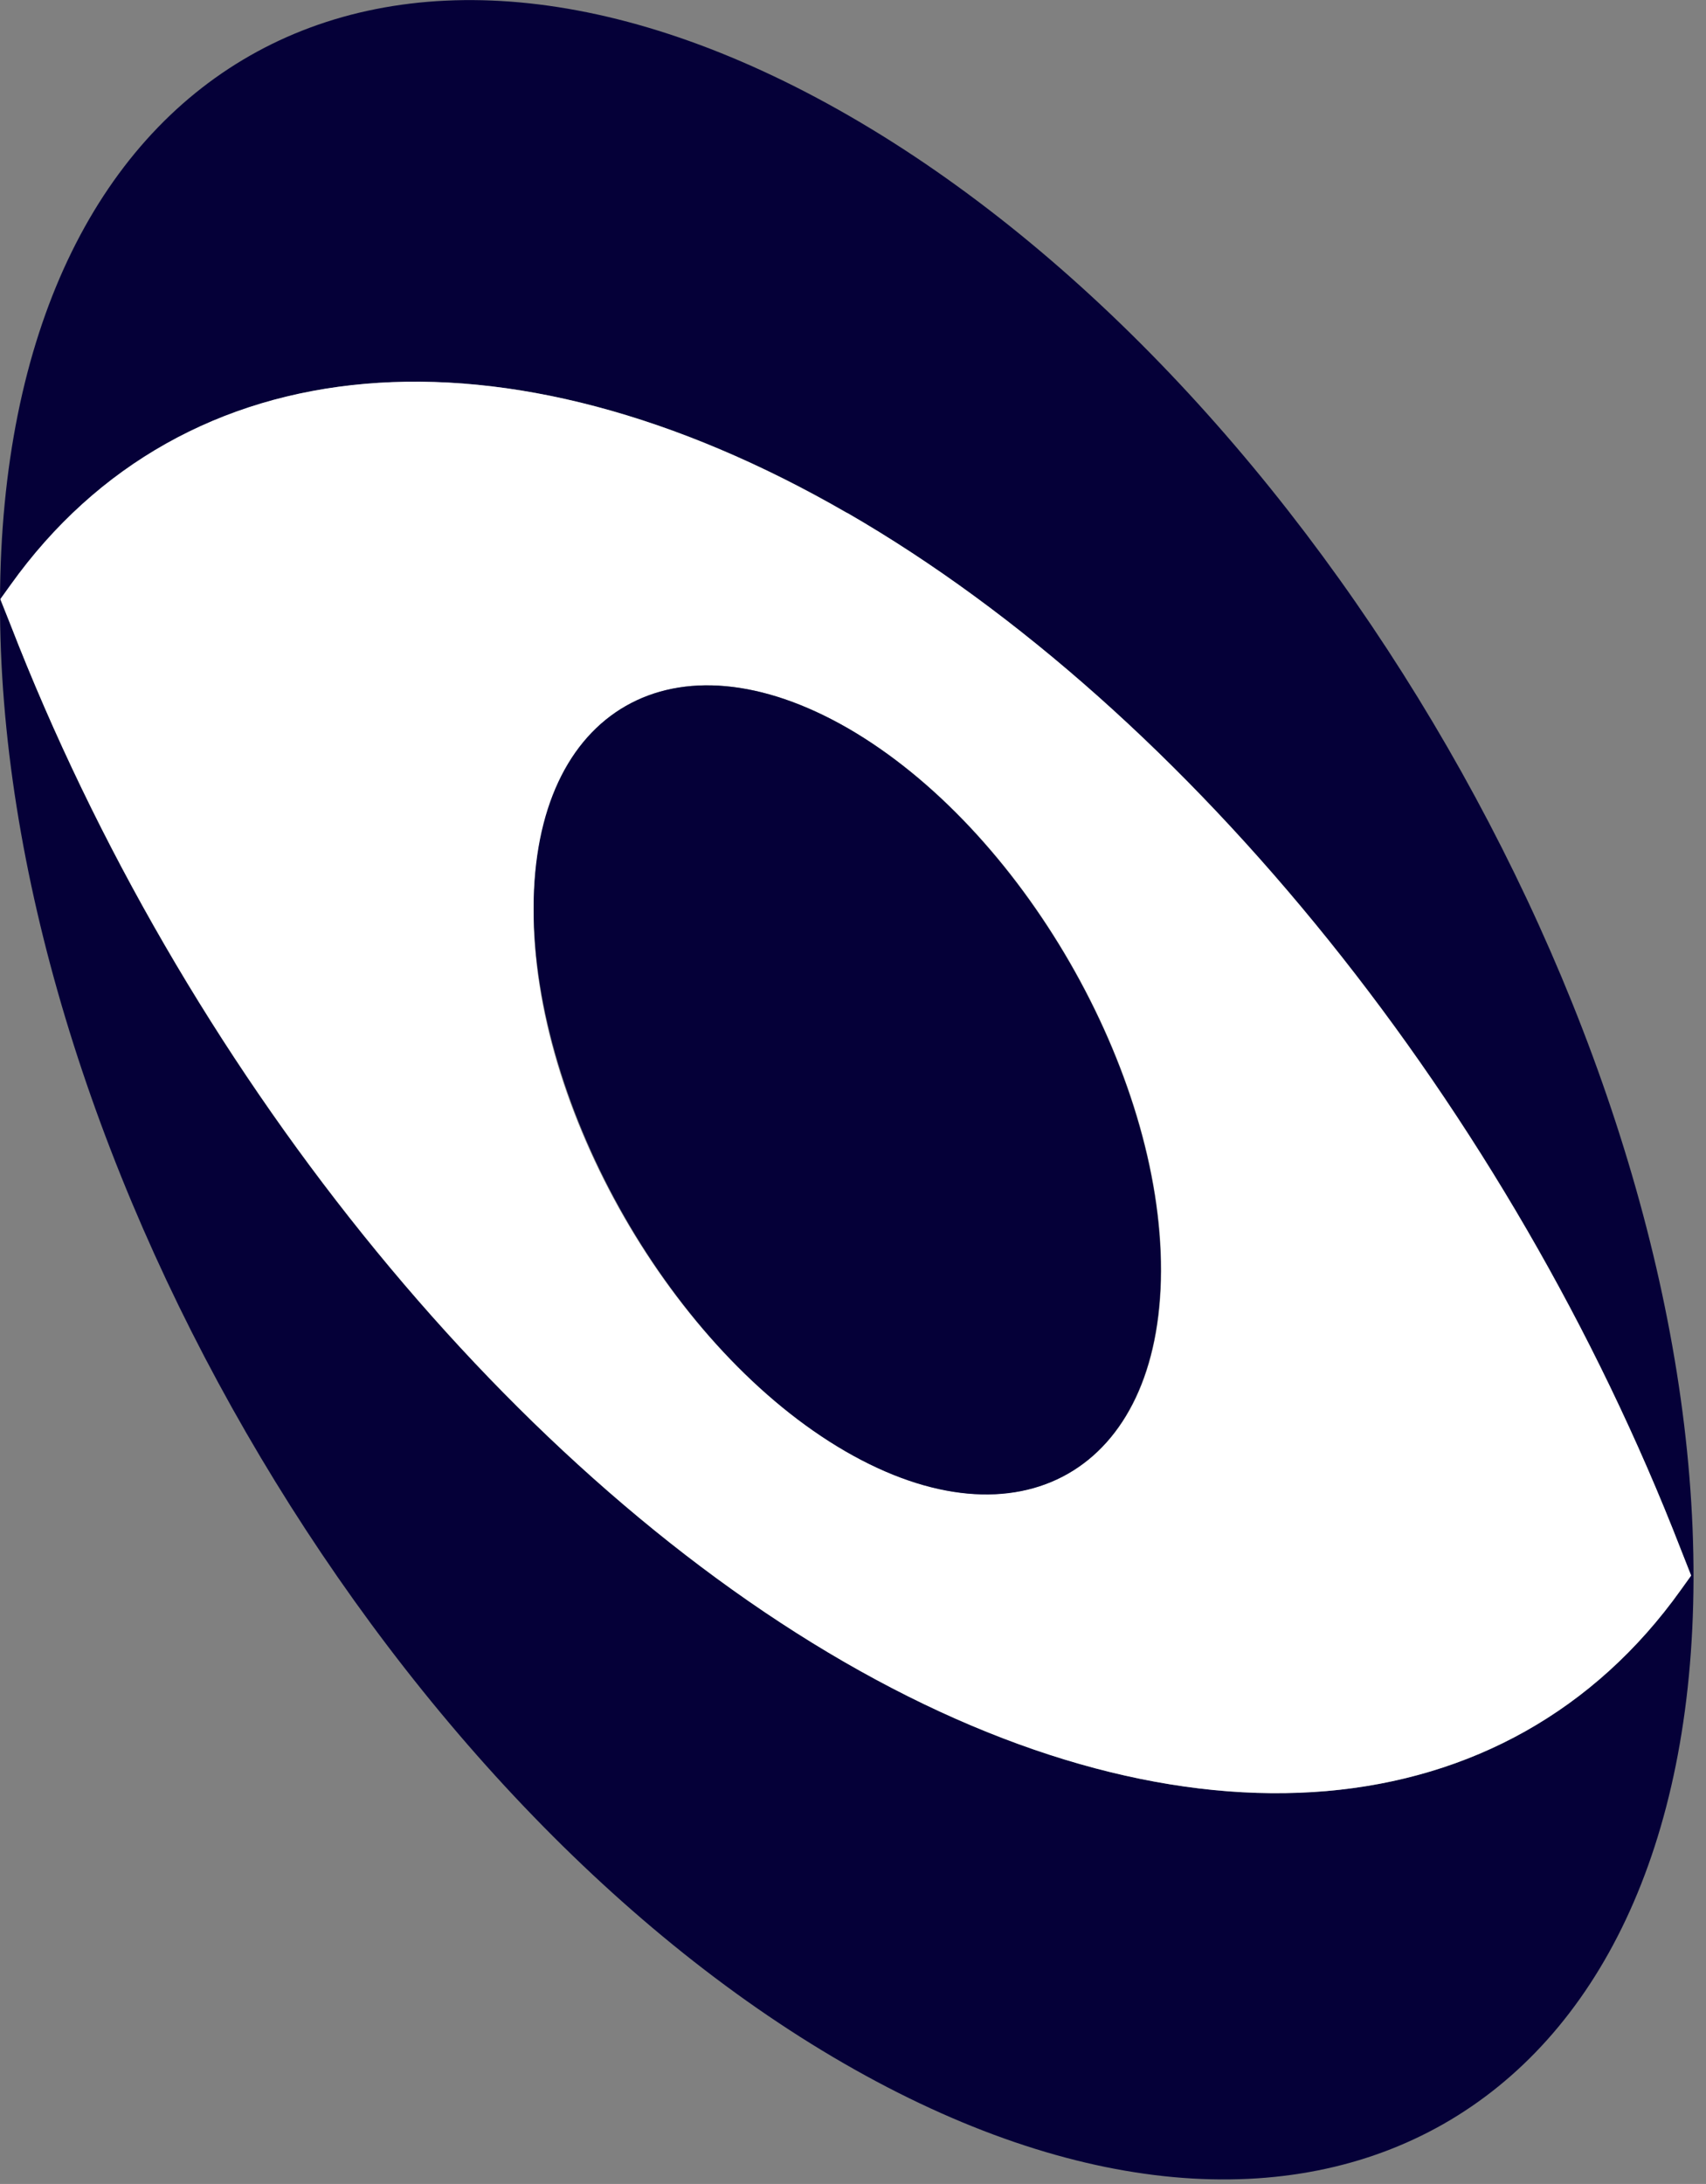
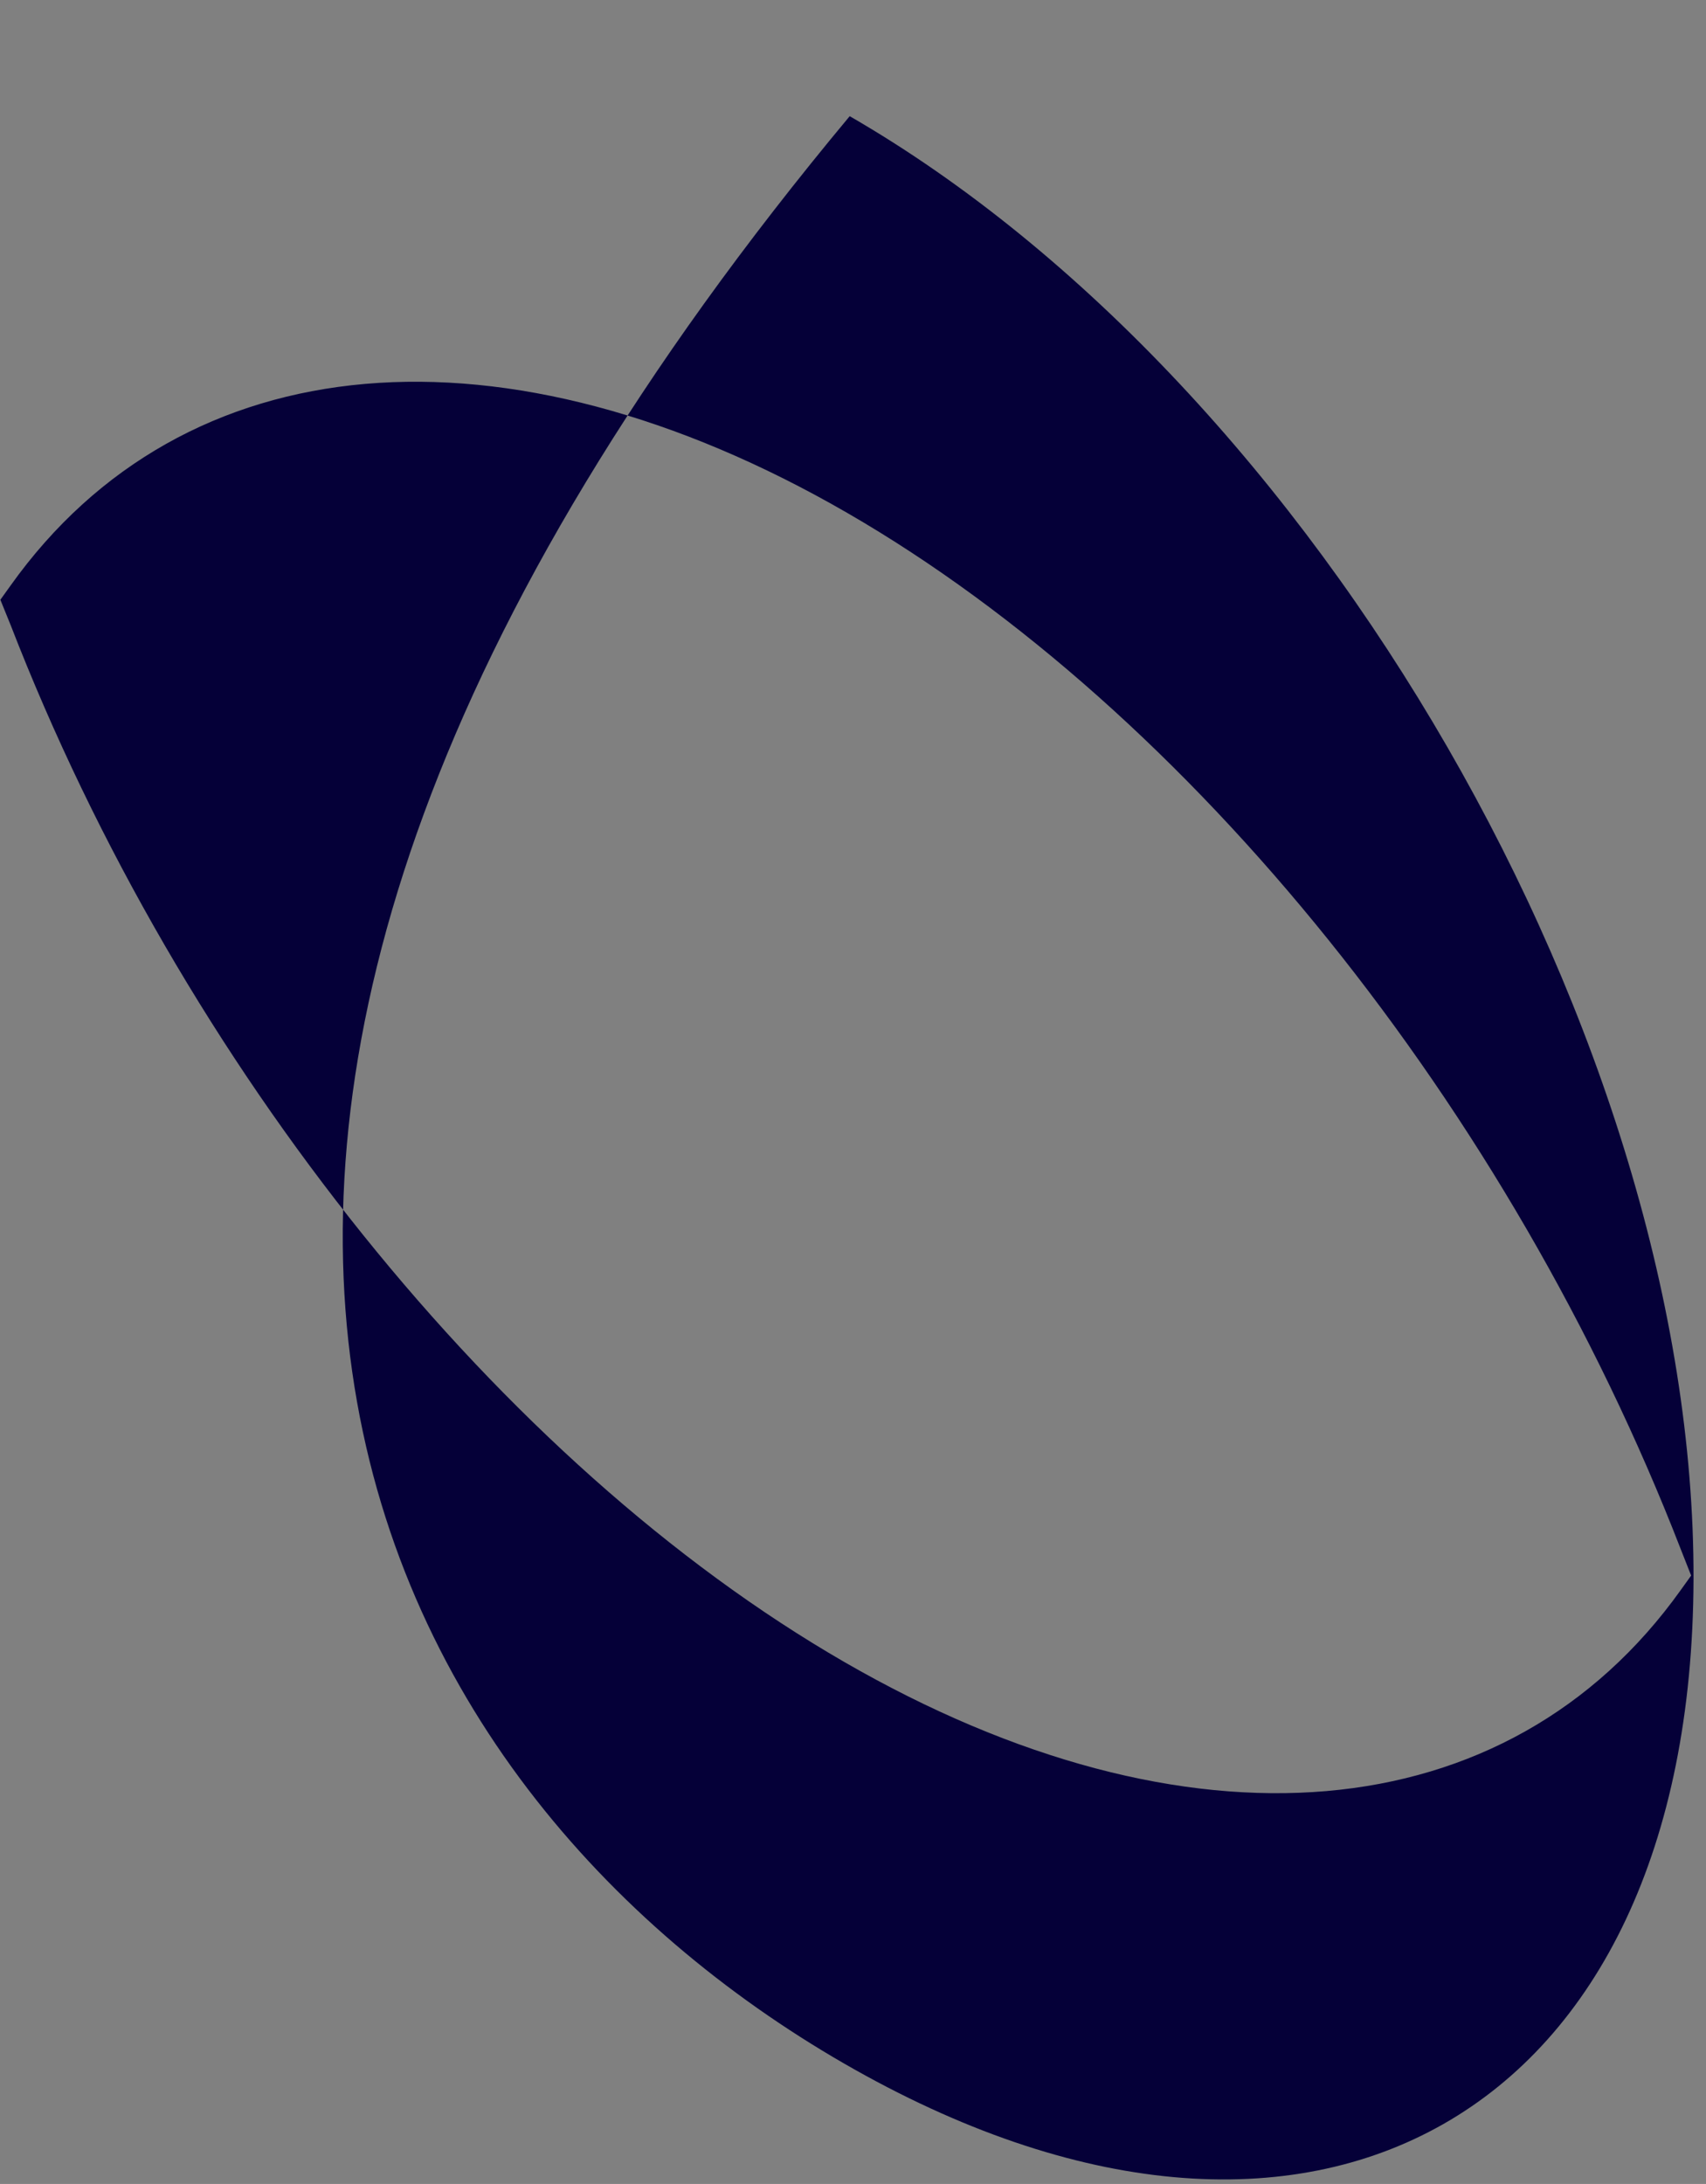
<svg xmlns="http://www.w3.org/2000/svg" width="93" height="119" viewBox="0 0 93 119" fill="none">
  <rect x="0" y="0" width="93" height="119" fill="#808080" stroke="none" />
-   <path d="M46.01 90.55C27.31 79.75 9.9 58.1 0.58 34.06L0.02 32.68L0.58 31.9C10.01 18.68 27.49 17.15 46.19 27.95C64.89 38.75 82.31 60.39 91.63 84.43L92.19 85.85L91.63 86.63C82.2 99.84 64.72 101.35 46.01 90.55ZM46.32 6.33C20.82 -8.38 0.09 3.44 -0 32.73C-0.09 62.02 20.52 97.73 46 112.43C71.48 127.13 92.24 115.34 92.32 86.04C92.4 56.74 71.8 21.04 46.32 6.33" fill="#050038" />
-   <path d="M46.09 79.08C36.65 73.61 29 60.37 29.09 49.49C29.18 38.61 36.76 34.24 46.22 39.68C55.68 45.12 63.33 58.38 63.3 69.25C63.27 80.12 55.57 84.54 46.09 79.08V79.08ZM46.17 27.95C27.49 17.15 10.01 18.68 0.58 31.86L0.02 32.64L0.58 34.06C9.9 58.06 27.31 79.75 46.01 90.55C64.71 101.35 82.2 99.84 91.63 86.63L92.19 85.85L91.63 84.43C82.31 60.43 64.9 38.75 46.19 27.95" fill="white" />
-   <path d="M46.22 39.68C36.76 34.24 29.09 38.62 29.09 49.49C29.09 60.36 36.65 73.61 46.09 79.08C55.53 84.55 63.24 80.15 63.28 69.27C63.32 58.39 55.68 45.16 46.22 39.68" fill="#050038" />
+   <path d="M46.01 90.55C27.31 79.75 9.9 58.1 0.58 34.06L0.02 32.68L0.58 31.9C10.01 18.68 27.49 17.15 46.19 27.95C64.89 38.75 82.31 60.39 91.63 84.43L92.19 85.85L91.63 86.63C82.2 99.84 64.72 101.35 46.01 90.55ZM46.32 6.33C-0.09 62.02 20.52 97.73 46 112.43C71.48 127.13 92.24 115.34 92.32 86.04C92.4 56.74 71.8 21.04 46.32 6.33" fill="#050038" />
</svg>